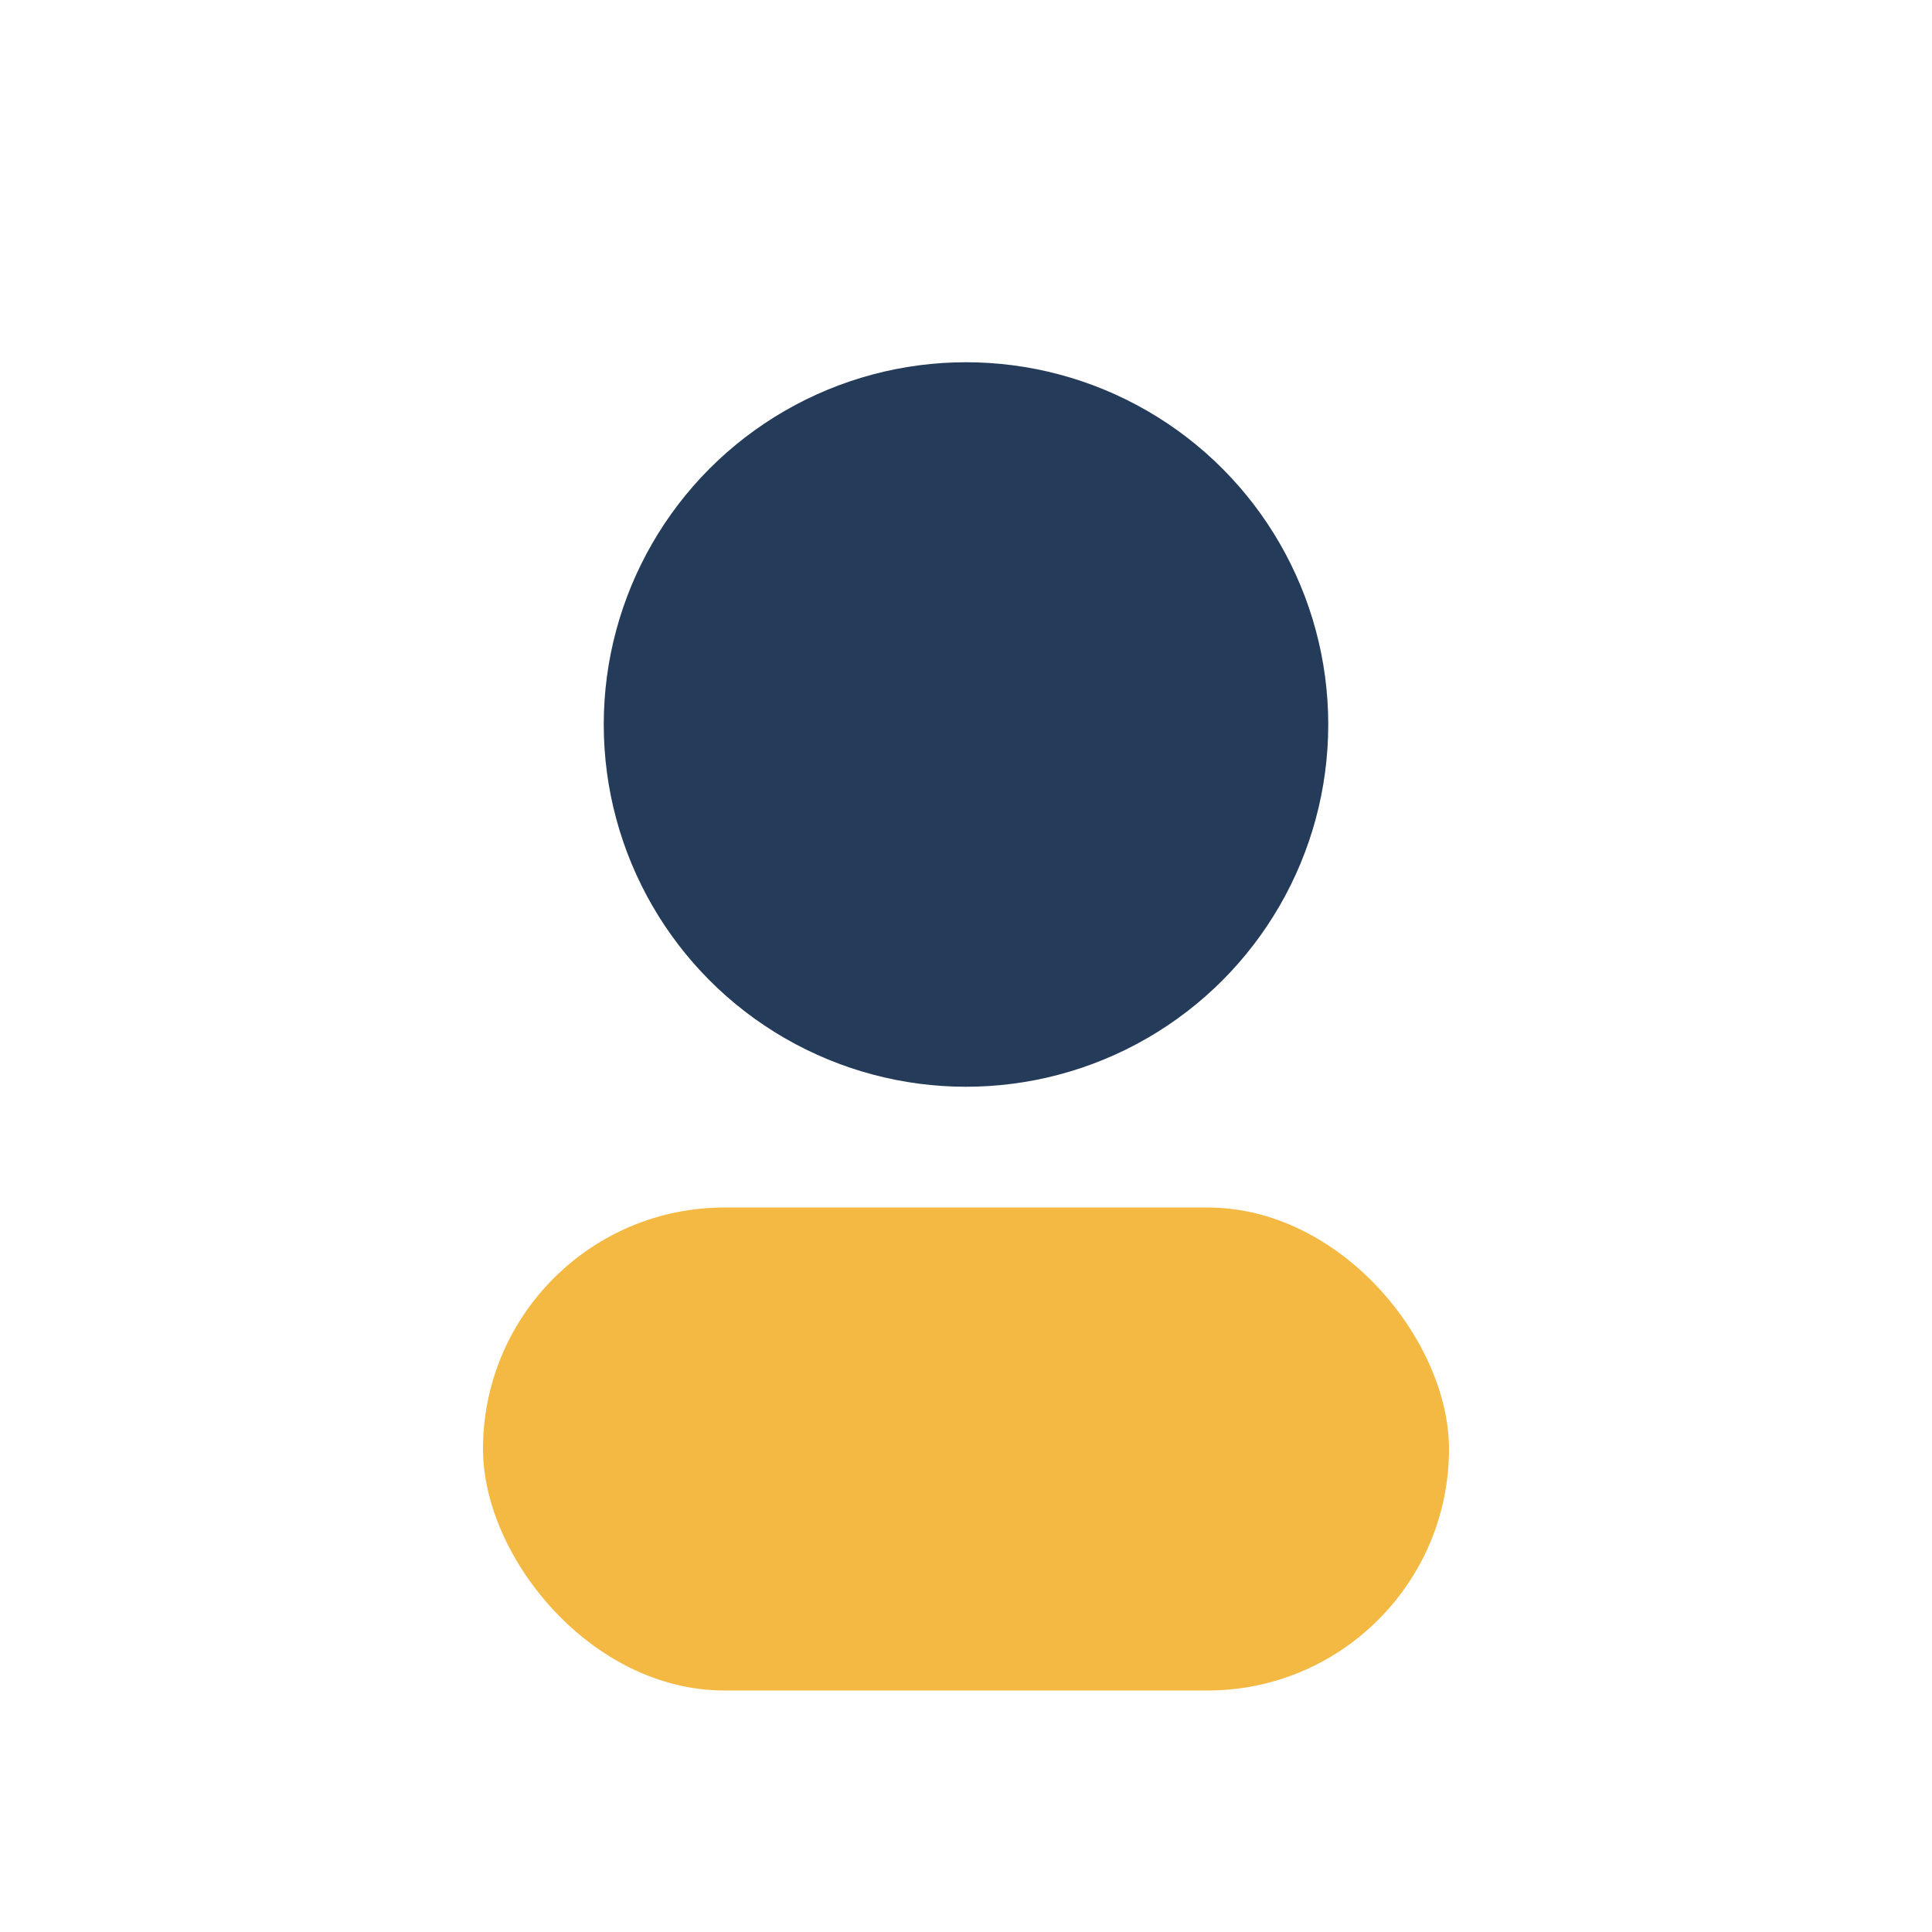
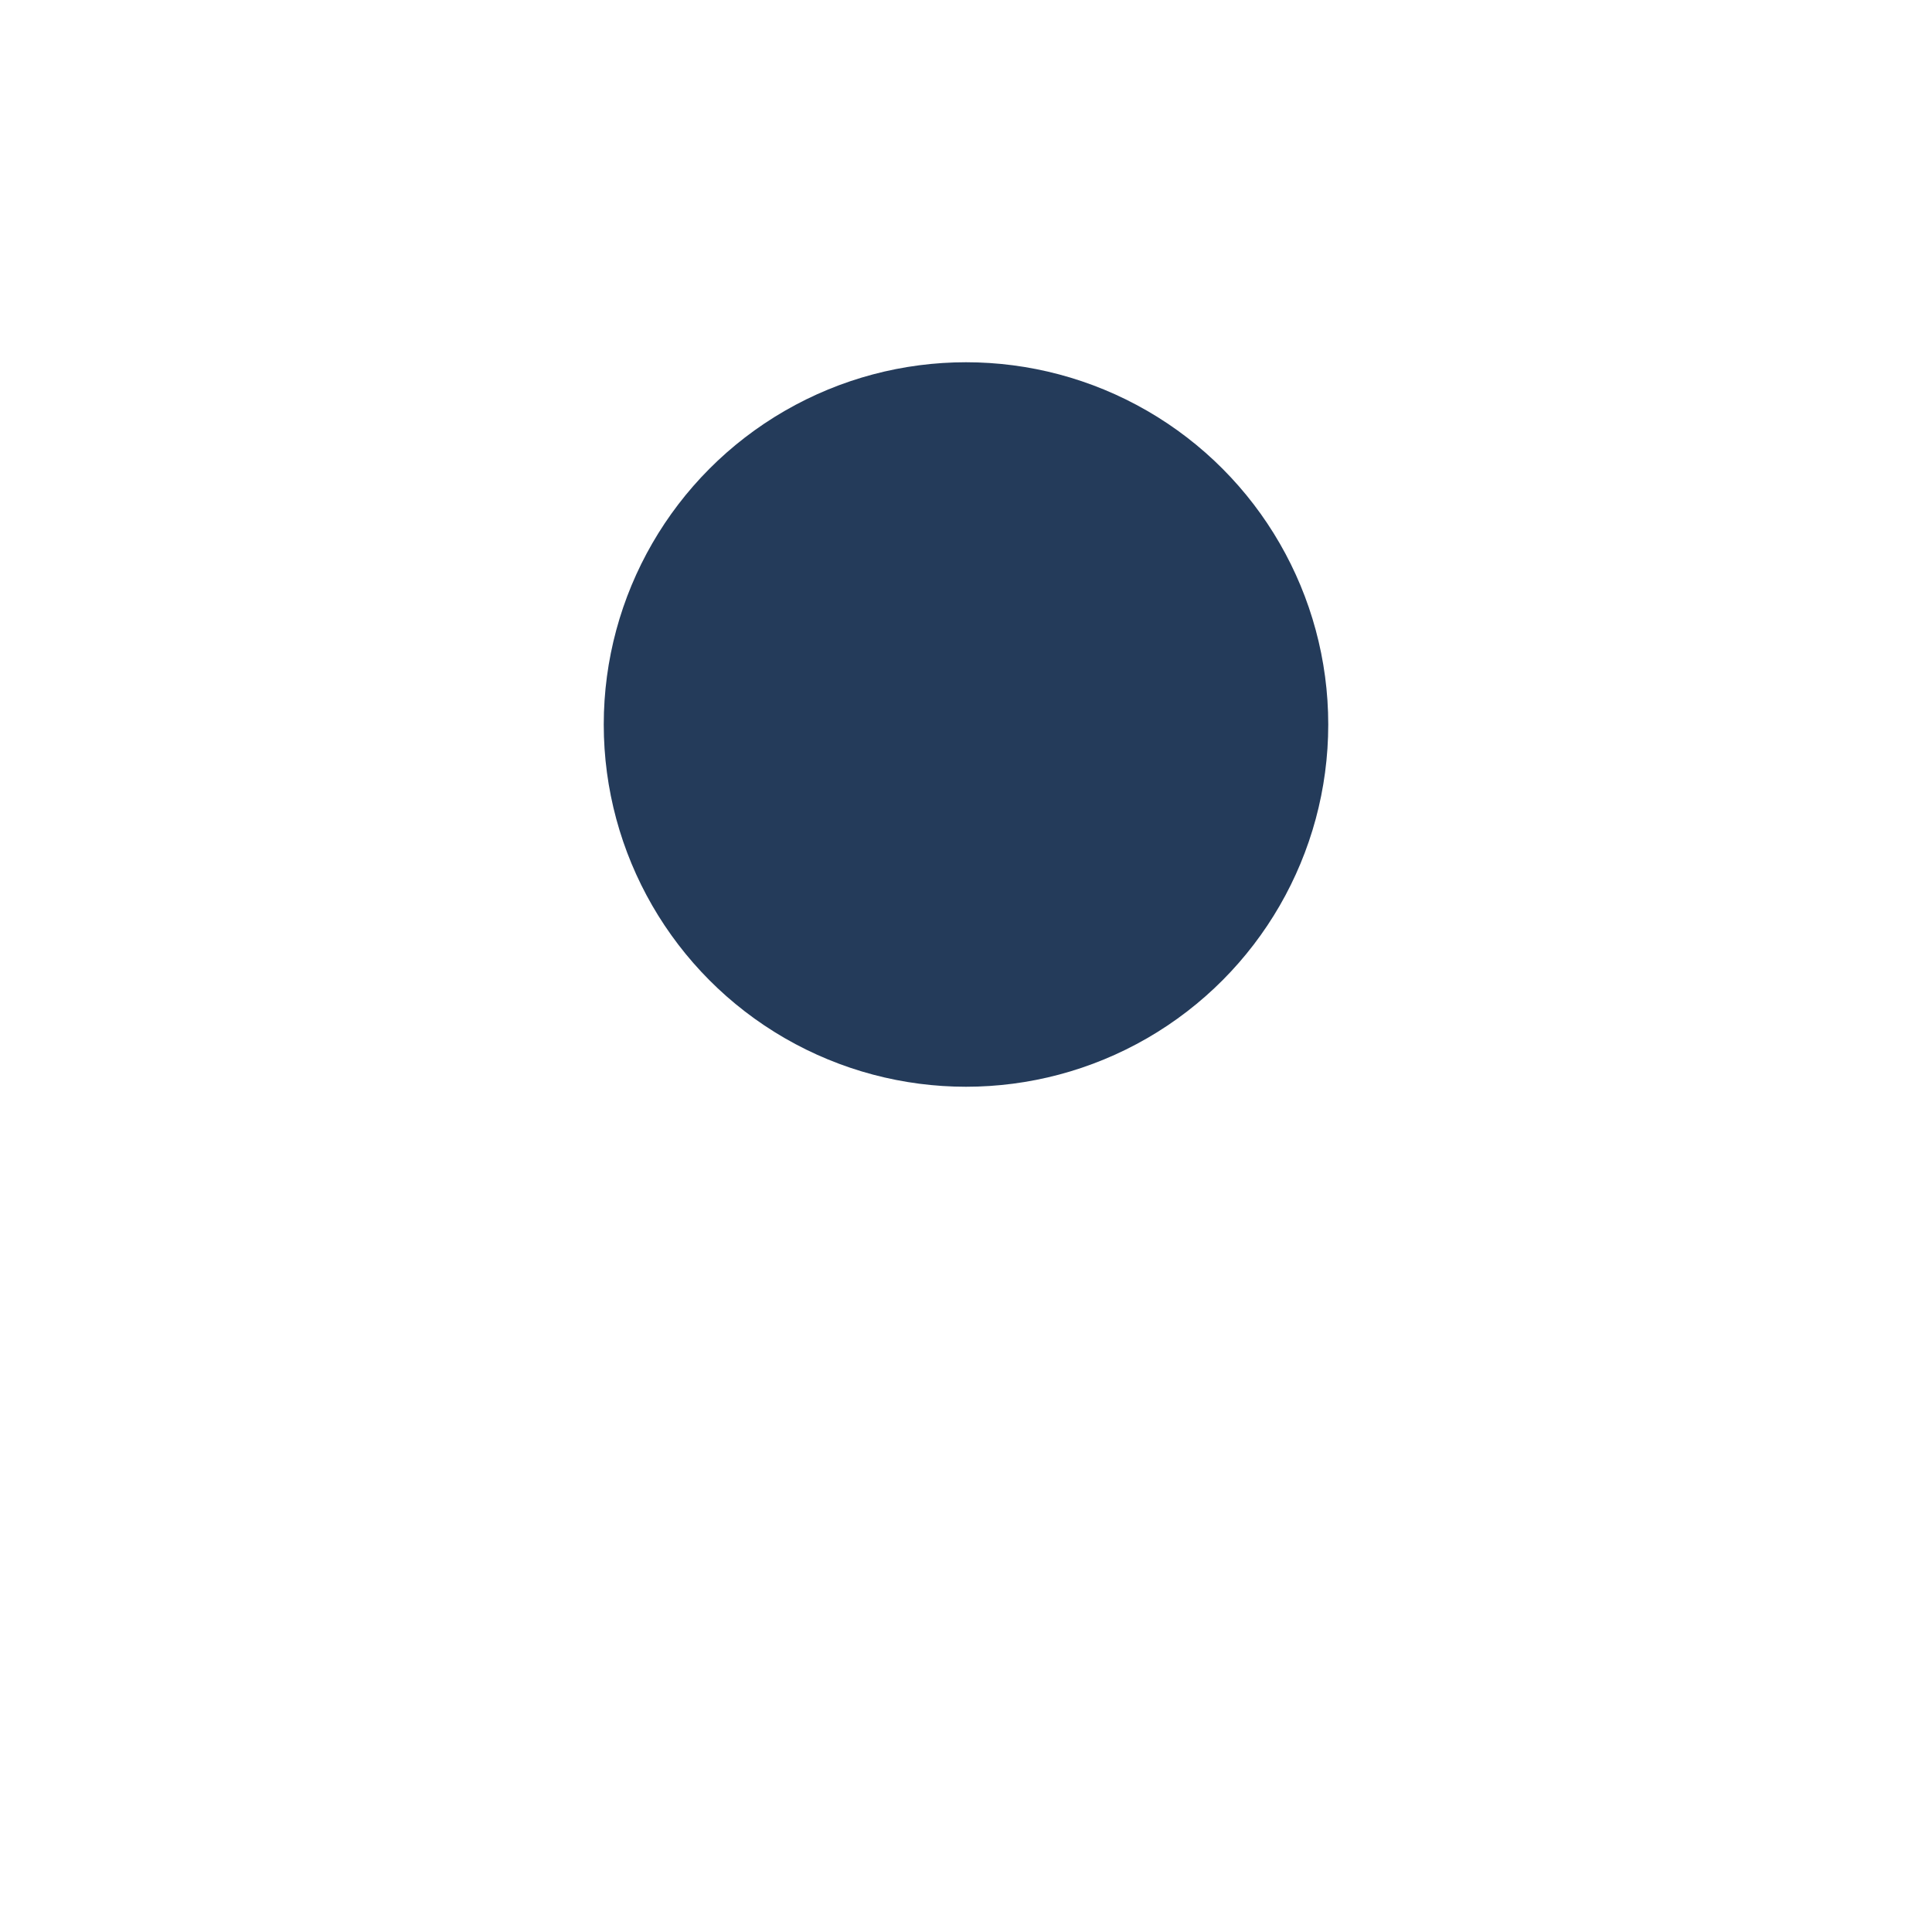
<svg xmlns="http://www.w3.org/2000/svg" width="32" height="32" viewBox="0 0 32 32">
  <circle cx="16" cy="12" r="6" fill="#243B5A" />
-   <rect x="8" y="20" width="16" height="8" rx="4" fill="#F4B942" />
</svg>